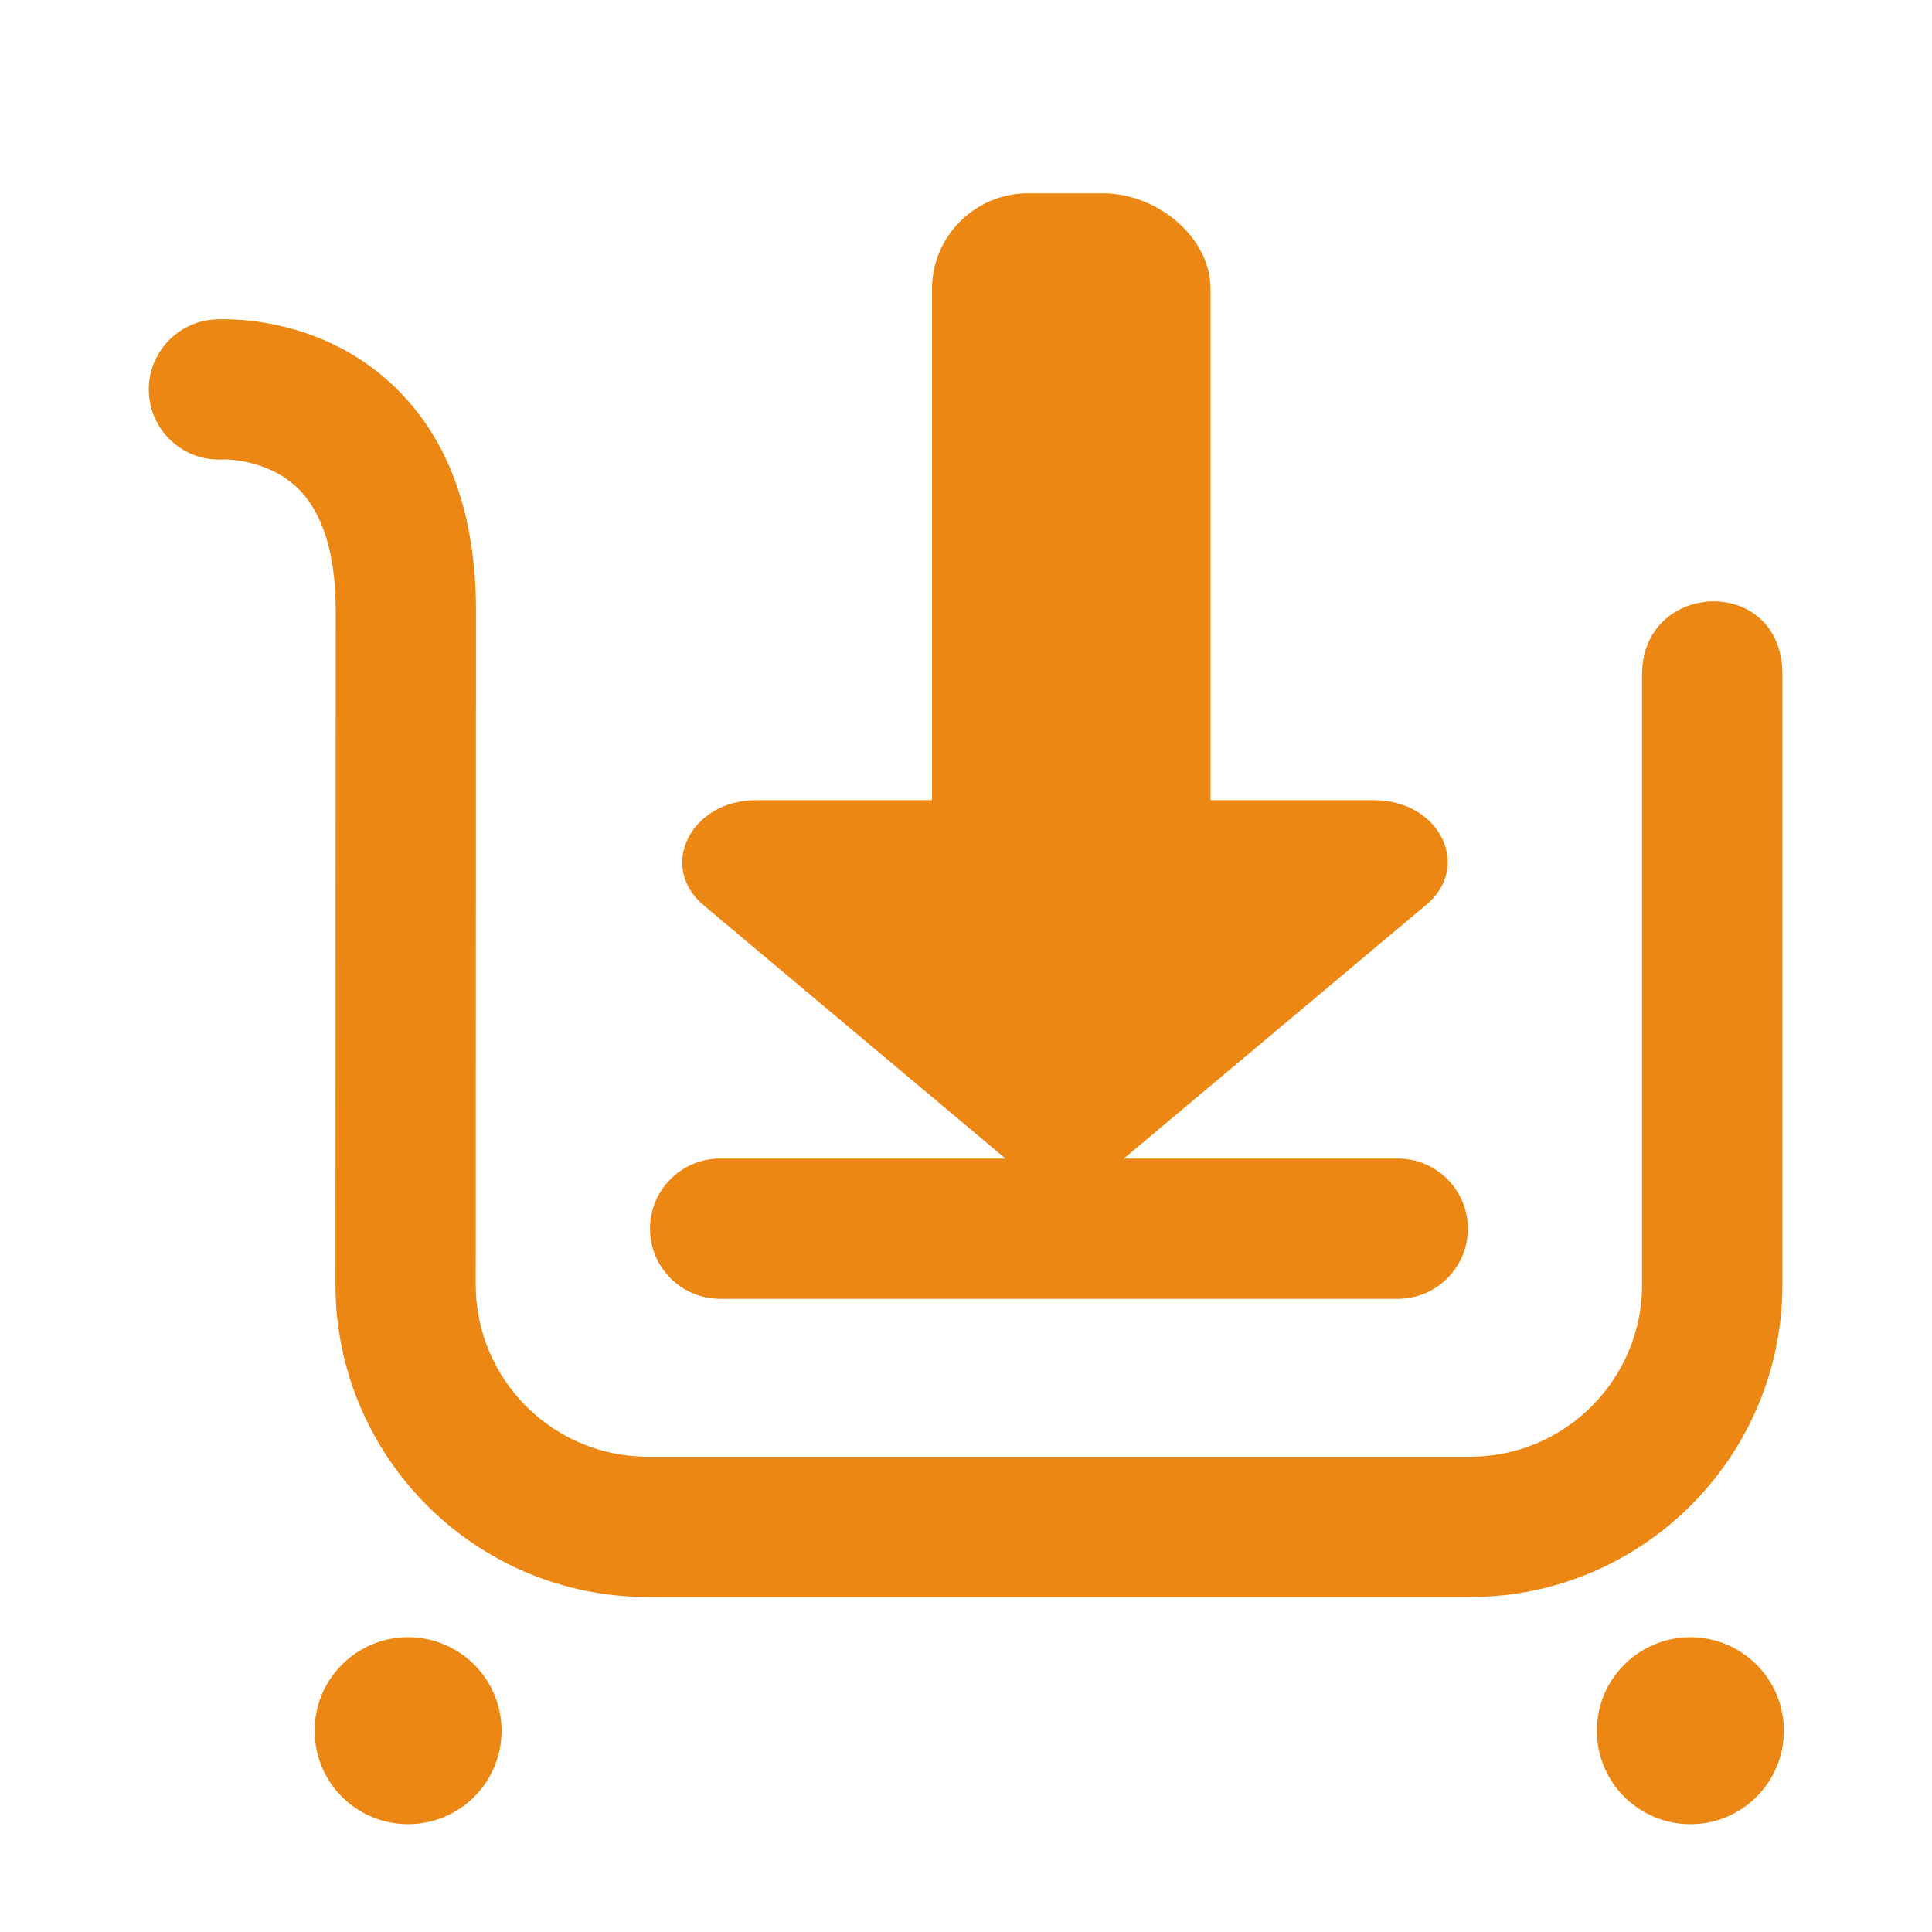
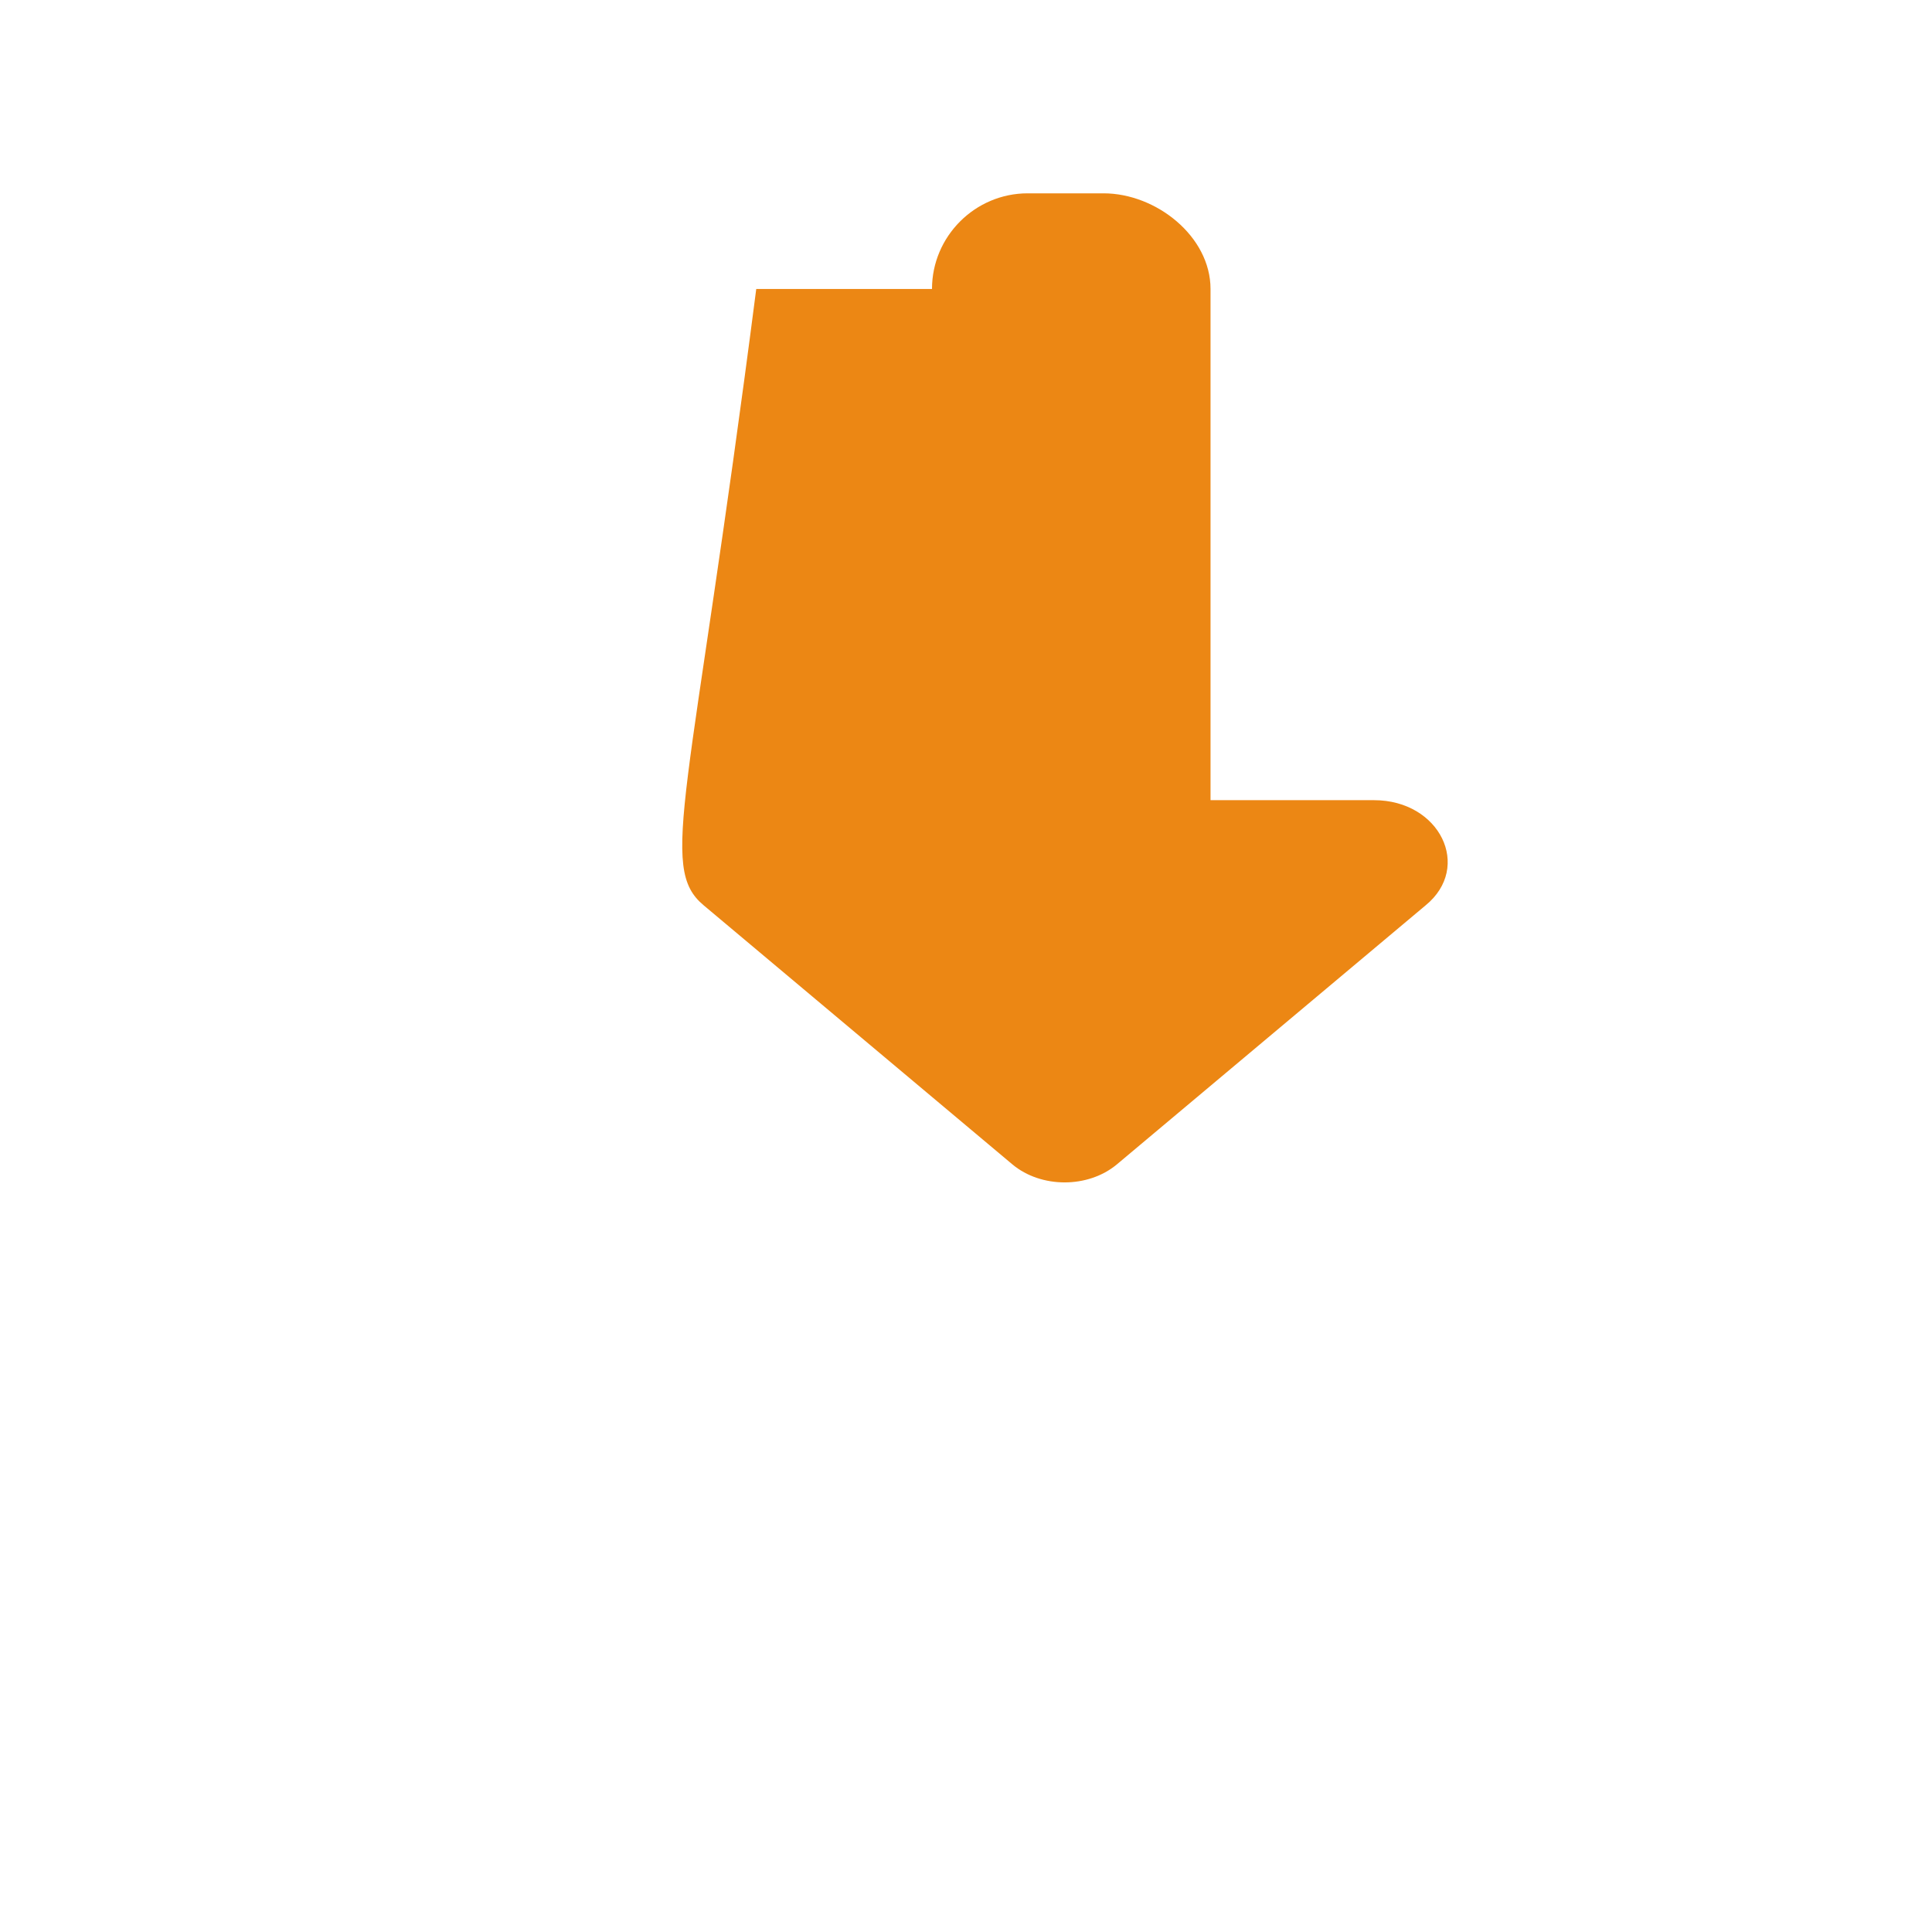
<svg xmlns="http://www.w3.org/2000/svg" width="30" height="30" viewBox="0 0 30 30" fill="none">
  <g id="Frame">
-     <path id="Vector" d="M10.058 24.798C7.384 24.798 5.209 22.623 5.209 19.948C5.209 19.948 5.213 12.346 5.213 9.485C5.213 8.599 5.012 7.957 4.617 7.575C4.168 7.143 3.545 7.134 3.477 7.134H3.472C2.871 7.174 2.353 6.72 2.313 6.12C2.273 5.52 2.727 5.001 3.328 4.961C3.487 4.951 4.933 4.888 6.09 5.971C6.953 6.779 7.391 7.961 7.391 9.485C7.391 12.347 7.387 19.95 7.387 19.949C7.387 21.422 8.585 22.62 10.058 22.62H22.828C24.3 22.62 25.498 21.422 25.498 19.949V10.474C25.498 9.002 27.677 8.917 27.677 10.474V19.949C27.677 22.623 25.501 24.798 22.828 24.798H10.058V24.798Z" fill="#EC8714" />
-     <path id="Vector_2" d="M11.182 20.168C10.581 20.168 10.093 19.68 10.093 19.079C10.093 18.477 10.581 17.99 11.182 17.99H21.704C22.306 17.99 22.793 18.477 22.793 19.079C22.793 19.68 22.306 20.168 21.704 20.168H11.182ZM7.789 26.874C7.789 26.619 7.722 26.369 7.594 26.148C7.467 25.928 7.283 25.744 7.063 25.617C6.842 25.489 6.592 25.422 6.337 25.422C6.082 25.422 5.831 25.489 5.611 25.617C5.39 25.744 5.207 25.928 5.079 26.148C4.952 26.369 4.885 26.619 4.885 26.874C4.885 27.129 4.952 27.38 5.079 27.601C5.207 27.821 5.39 28.005 5.611 28.132C5.831 28.259 6.082 28.326 6.337 28.326C6.592 28.326 6.842 28.259 7.063 28.132C7.283 28.005 7.467 27.821 7.594 27.601C7.722 27.38 7.789 27.129 7.789 26.874ZM27.7 26.874C27.7 26.073 27.05 25.423 26.248 25.423C25.447 25.423 24.796 26.073 24.796 26.874C24.796 27.677 25.447 28.326 26.248 28.326C27.05 28.326 27.7 27.677 27.7 26.874Z" fill="#EC8714" />
-     <path id="Vector_3" d="M21.335 12.425H18.797V4.487C18.797 3.671 17.953 3.002 17.136 3.002H15.957C15.14 3.002 14.472 3.671 14.472 4.487V12.425H11.743C10.719 12.425 10.214 13.464 10.927 14.058L15.722 18.082C16.168 18.453 16.895 18.453 17.341 18.082L22.137 14.058C22.864 13.464 22.359 12.425 21.335 12.425Z" fill="#EC8714" />
+     <path id="Vector_3" d="M21.335 12.425H18.797V4.487C18.797 3.671 17.953 3.002 17.136 3.002H15.957C15.14 3.002 14.472 3.671 14.472 4.487H11.743C10.719 12.425 10.214 13.464 10.927 14.058L15.722 18.082C16.168 18.453 16.895 18.453 17.341 18.082L22.137 14.058C22.864 13.464 22.359 12.425 21.335 12.425Z" fill="#EC8714" />
  </g>
</svg>